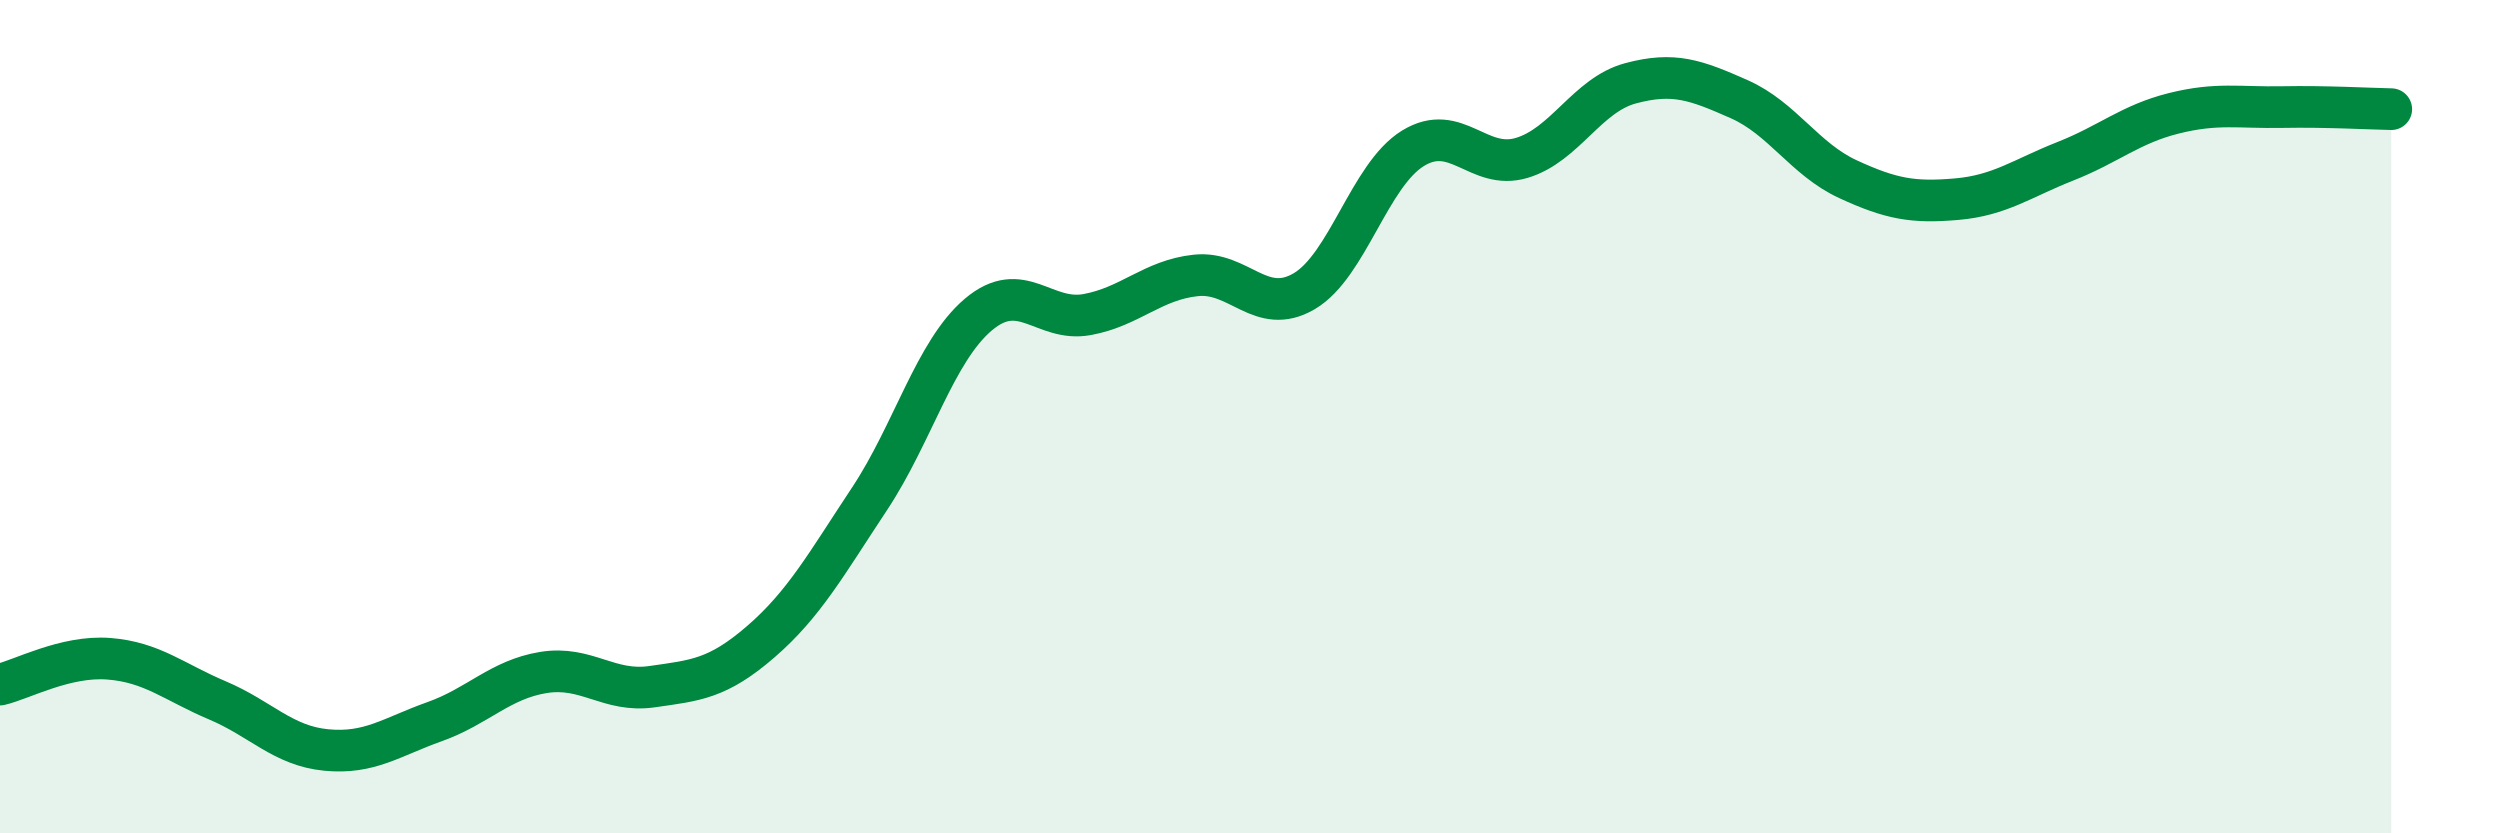
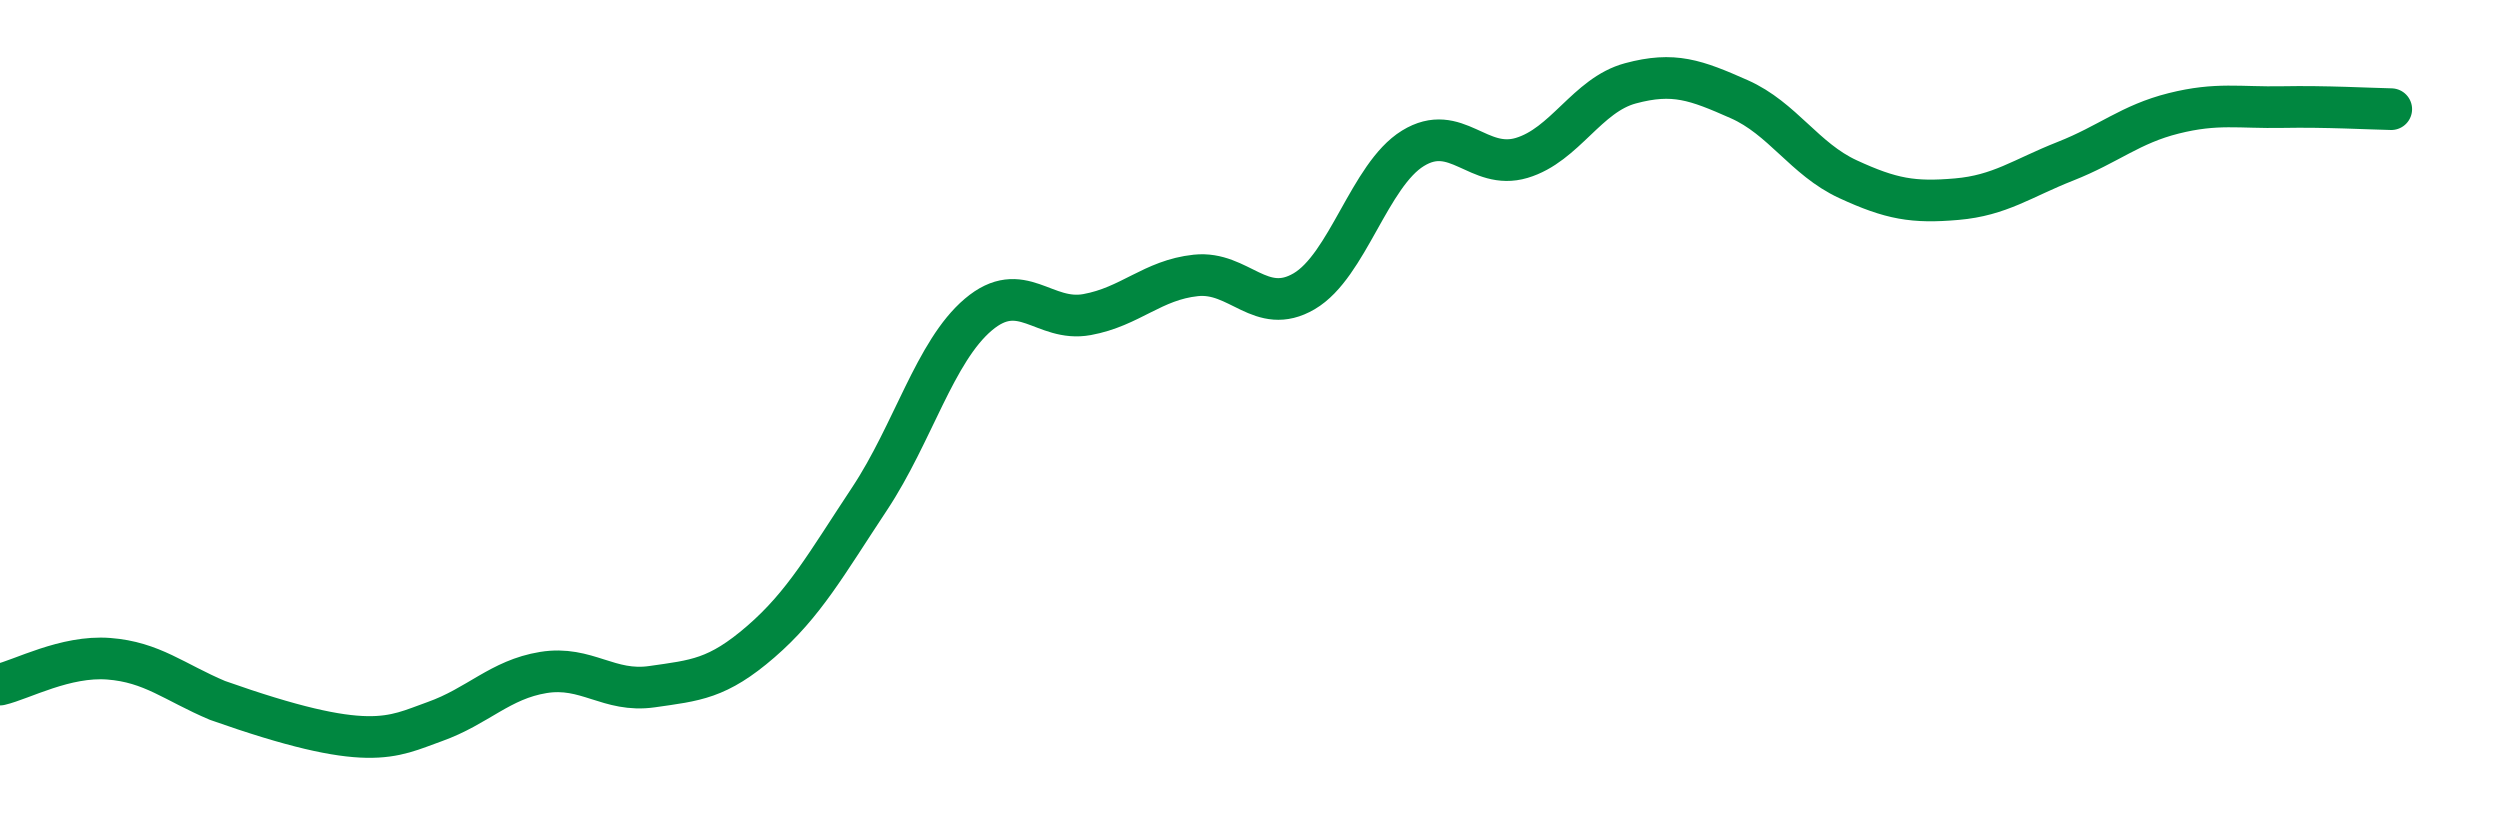
<svg xmlns="http://www.w3.org/2000/svg" width="60" height="20" viewBox="0 0 60 20">
-   <path d="M 0,16.43 C 0.52,16.31 1.57,15.73 2.61,15.81 C 3.65,15.89 4.18,16.37 5.22,16.81 C 6.26,17.25 6.79,17.9 7.83,18 C 8.87,18.1 9.39,17.69 10.43,17.32 C 11.47,16.95 12,16.31 13.04,16.14 C 14.08,15.97 14.61,16.63 15.65,16.48 C 16.69,16.33 17.22,16.3 18.26,15.4 C 19.3,14.5 19.83,13.54 20.87,11.97 C 21.91,10.4 22.44,8.43 23.48,7.55 C 24.52,6.67 25.05,7.74 26.09,7.55 C 27.13,7.36 27.66,6.72 28.7,6.61 C 29.74,6.5 30.26,7.6 31.3,6.99 C 32.34,6.38 32.87,4.2 33.91,3.56 C 34.95,2.92 35.48,4.1 36.52,3.79 C 37.56,3.48 38.09,2.28 39.13,2 C 40.17,1.72 40.7,1.92 41.74,2.38 C 42.78,2.84 43.31,3.82 44.35,4.3 C 45.39,4.78 45.92,4.87 46.96,4.78 C 48,4.69 48.53,4.28 49.57,3.87 C 50.61,3.46 51.13,2.98 52.17,2.72 C 53.21,2.46 53.74,2.59 54.78,2.57 C 55.82,2.55 56.87,2.61 57.39,2.62L57.39 20L0 20Z" fill="#008740" opacity="0.1" stroke-linecap="round" stroke-linejoin="round" />
-   <path d="M 0,16.43 C 0.52,16.31 1.57,15.73 2.61,15.81 C 3.65,15.89 4.18,16.37 5.22,16.81 C 6.26,17.25 6.79,17.9 7.83,18 C 8.87,18.1 9.39,17.69 10.43,17.32 C 11.47,16.95 12,16.31 13.04,16.14 C 14.08,15.97 14.61,16.63 15.65,16.48 C 16.69,16.33 17.22,16.3 18.26,15.4 C 19.3,14.5 19.83,13.54 20.87,11.97 C 21.91,10.4 22.44,8.43 23.48,7.55 C 24.52,6.67 25.05,7.74 26.09,7.55 C 27.13,7.36 27.66,6.72 28.7,6.61 C 29.74,6.5 30.26,7.6 31.3,6.99 C 32.34,6.38 32.87,4.2 33.91,3.56 C 34.95,2.92 35.48,4.1 36.52,3.79 C 37.56,3.48 38.09,2.28 39.13,2 C 40.17,1.72 40.7,1.92 41.74,2.38 C 42.78,2.84 43.31,3.82 44.35,4.3 C 45.39,4.78 45.92,4.87 46.96,4.78 C 48,4.69 48.53,4.28 49.57,3.87 C 50.61,3.46 51.13,2.98 52.17,2.72 C 53.21,2.46 53.74,2.59 54.78,2.57 C 55.82,2.55 56.87,2.61 57.39,2.62" stroke="#008740" stroke-width="1" fill="none" stroke-linecap="round" stroke-linejoin="round" />
+   <path d="M 0,16.43 C 0.52,16.31 1.57,15.73 2.61,15.81 C 3.65,15.89 4.18,16.37 5.22,16.81 C 8.87,18.1 9.39,17.69 10.43,17.32 C 11.47,16.95 12,16.31 13.04,16.14 C 14.08,15.97 14.61,16.63 15.65,16.48 C 16.69,16.33 17.22,16.3 18.26,15.4 C 19.3,14.5 19.83,13.54 20.87,11.97 C 21.91,10.4 22.44,8.43 23.48,7.55 C 24.52,6.67 25.05,7.74 26.09,7.55 C 27.13,7.36 27.66,6.72 28.7,6.61 C 29.74,6.5 30.26,7.6 31.3,6.99 C 32.34,6.38 32.87,4.2 33.91,3.56 C 34.95,2.92 35.48,4.1 36.52,3.79 C 37.56,3.48 38.09,2.28 39.13,2 C 40.17,1.72 40.7,1.92 41.74,2.38 C 42.78,2.84 43.31,3.82 44.35,4.3 C 45.39,4.78 45.92,4.87 46.96,4.78 C 48,4.69 48.53,4.28 49.57,3.87 C 50.61,3.46 51.13,2.98 52.17,2.72 C 53.21,2.46 53.74,2.59 54.78,2.57 C 55.82,2.55 56.87,2.61 57.39,2.62" stroke="#008740" stroke-width="1" fill="none" stroke-linecap="round" stroke-linejoin="round" />
</svg>